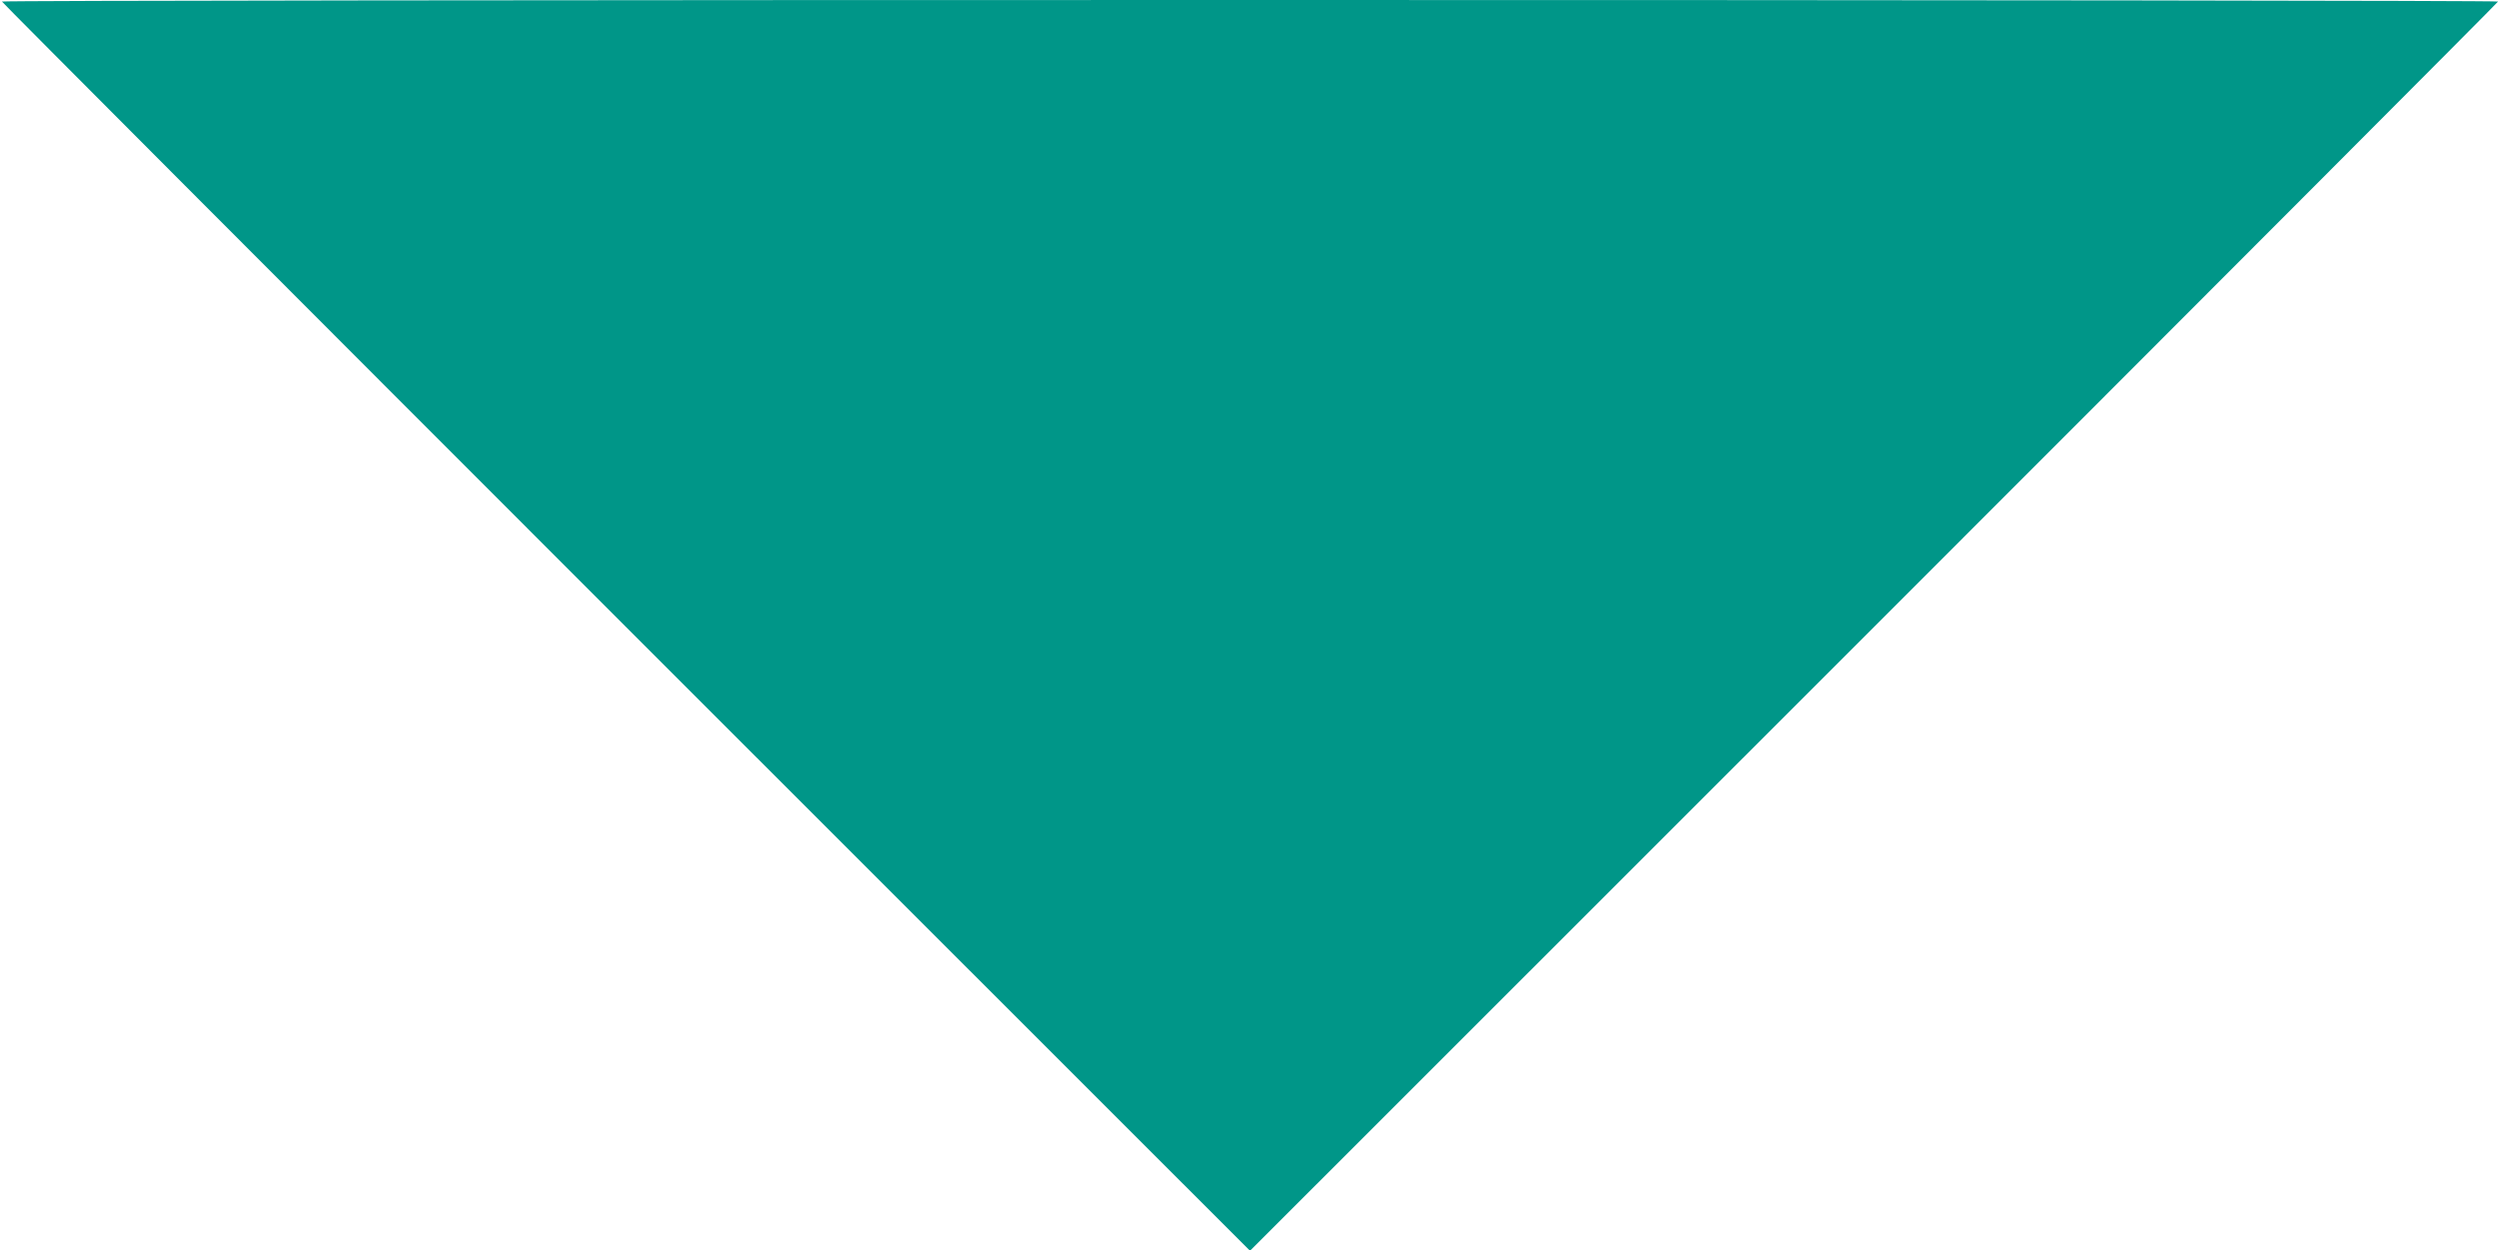
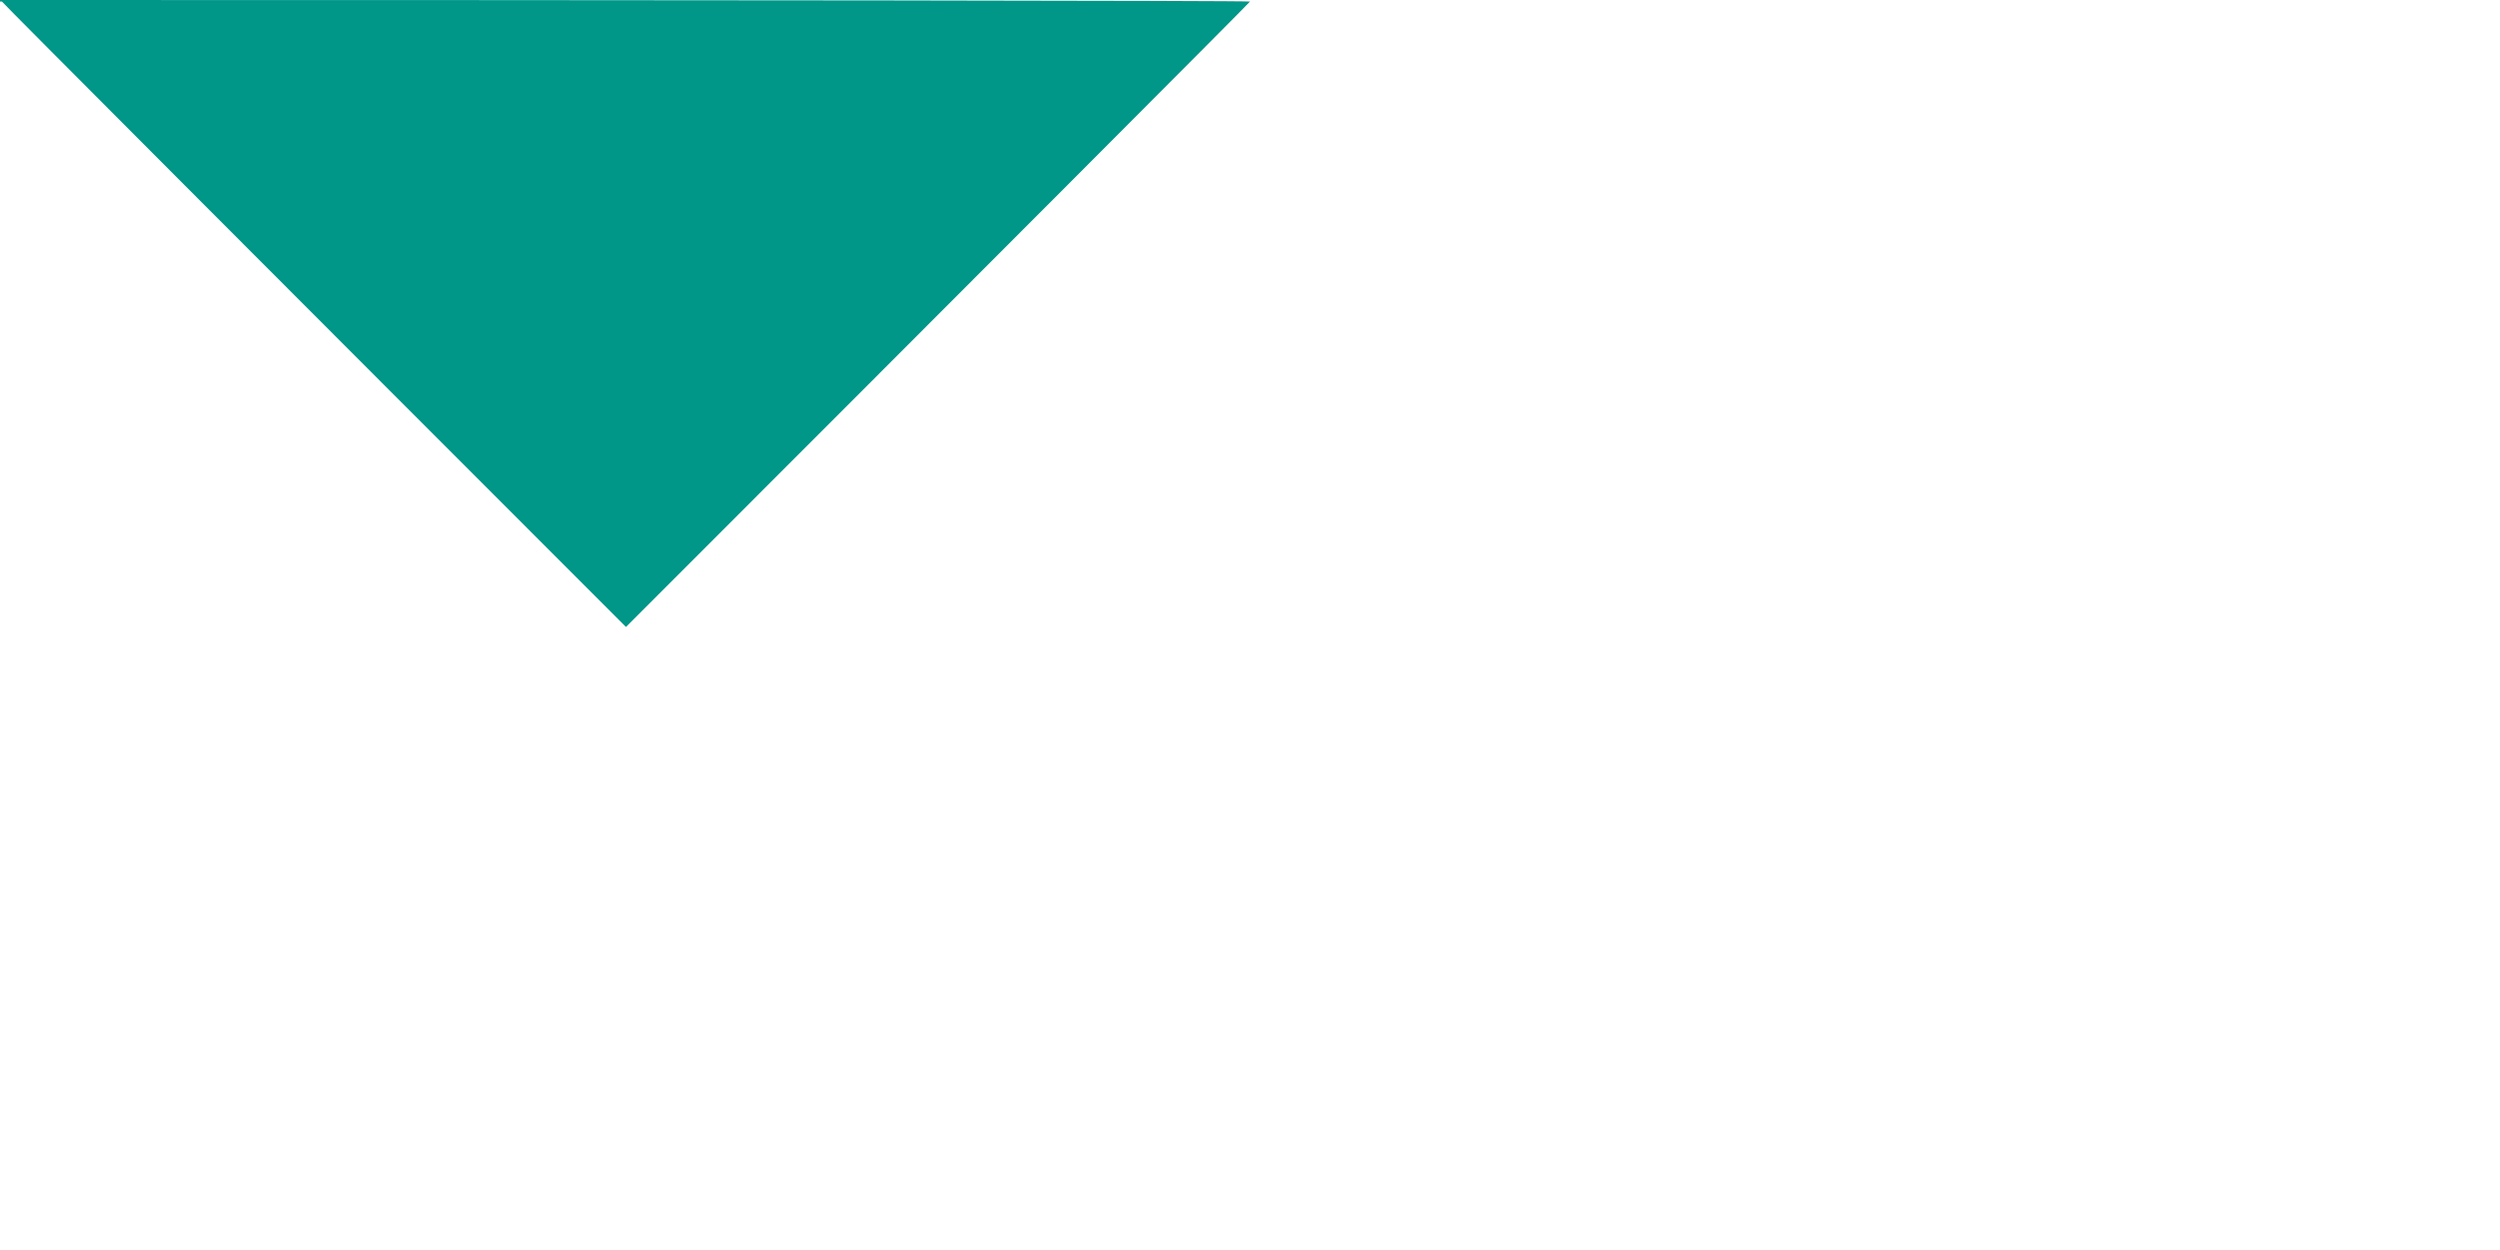
<svg xmlns="http://www.w3.org/2000/svg" version="1.0" width="1280pt" height="640pt" viewBox="0 0 1280 640" preserveAspectRatio="xMidYMid meet">
  <g transform="translate(0,640) scale(0.1,-0.1)" fill="#009688" stroke="none">
-     <path d="M10 6392 c0 -4 1438 -1445 3195 -3202 l3195 -3194 3195 3194 c1757 1757 3195 3198 3195 3202 0 5 -2875 8 -6390 8 -3515 0 -6390 -3 -6390 -8z" />
+     <path d="M10 6392 c0 -4 1438 -1445 3195 -3202 c1757 1757 3195 3198 3195 3202 0 5 -2875 8 -6390 8 -3515 0 -6390 -3 -6390 -8z" />
  </g>
</svg>